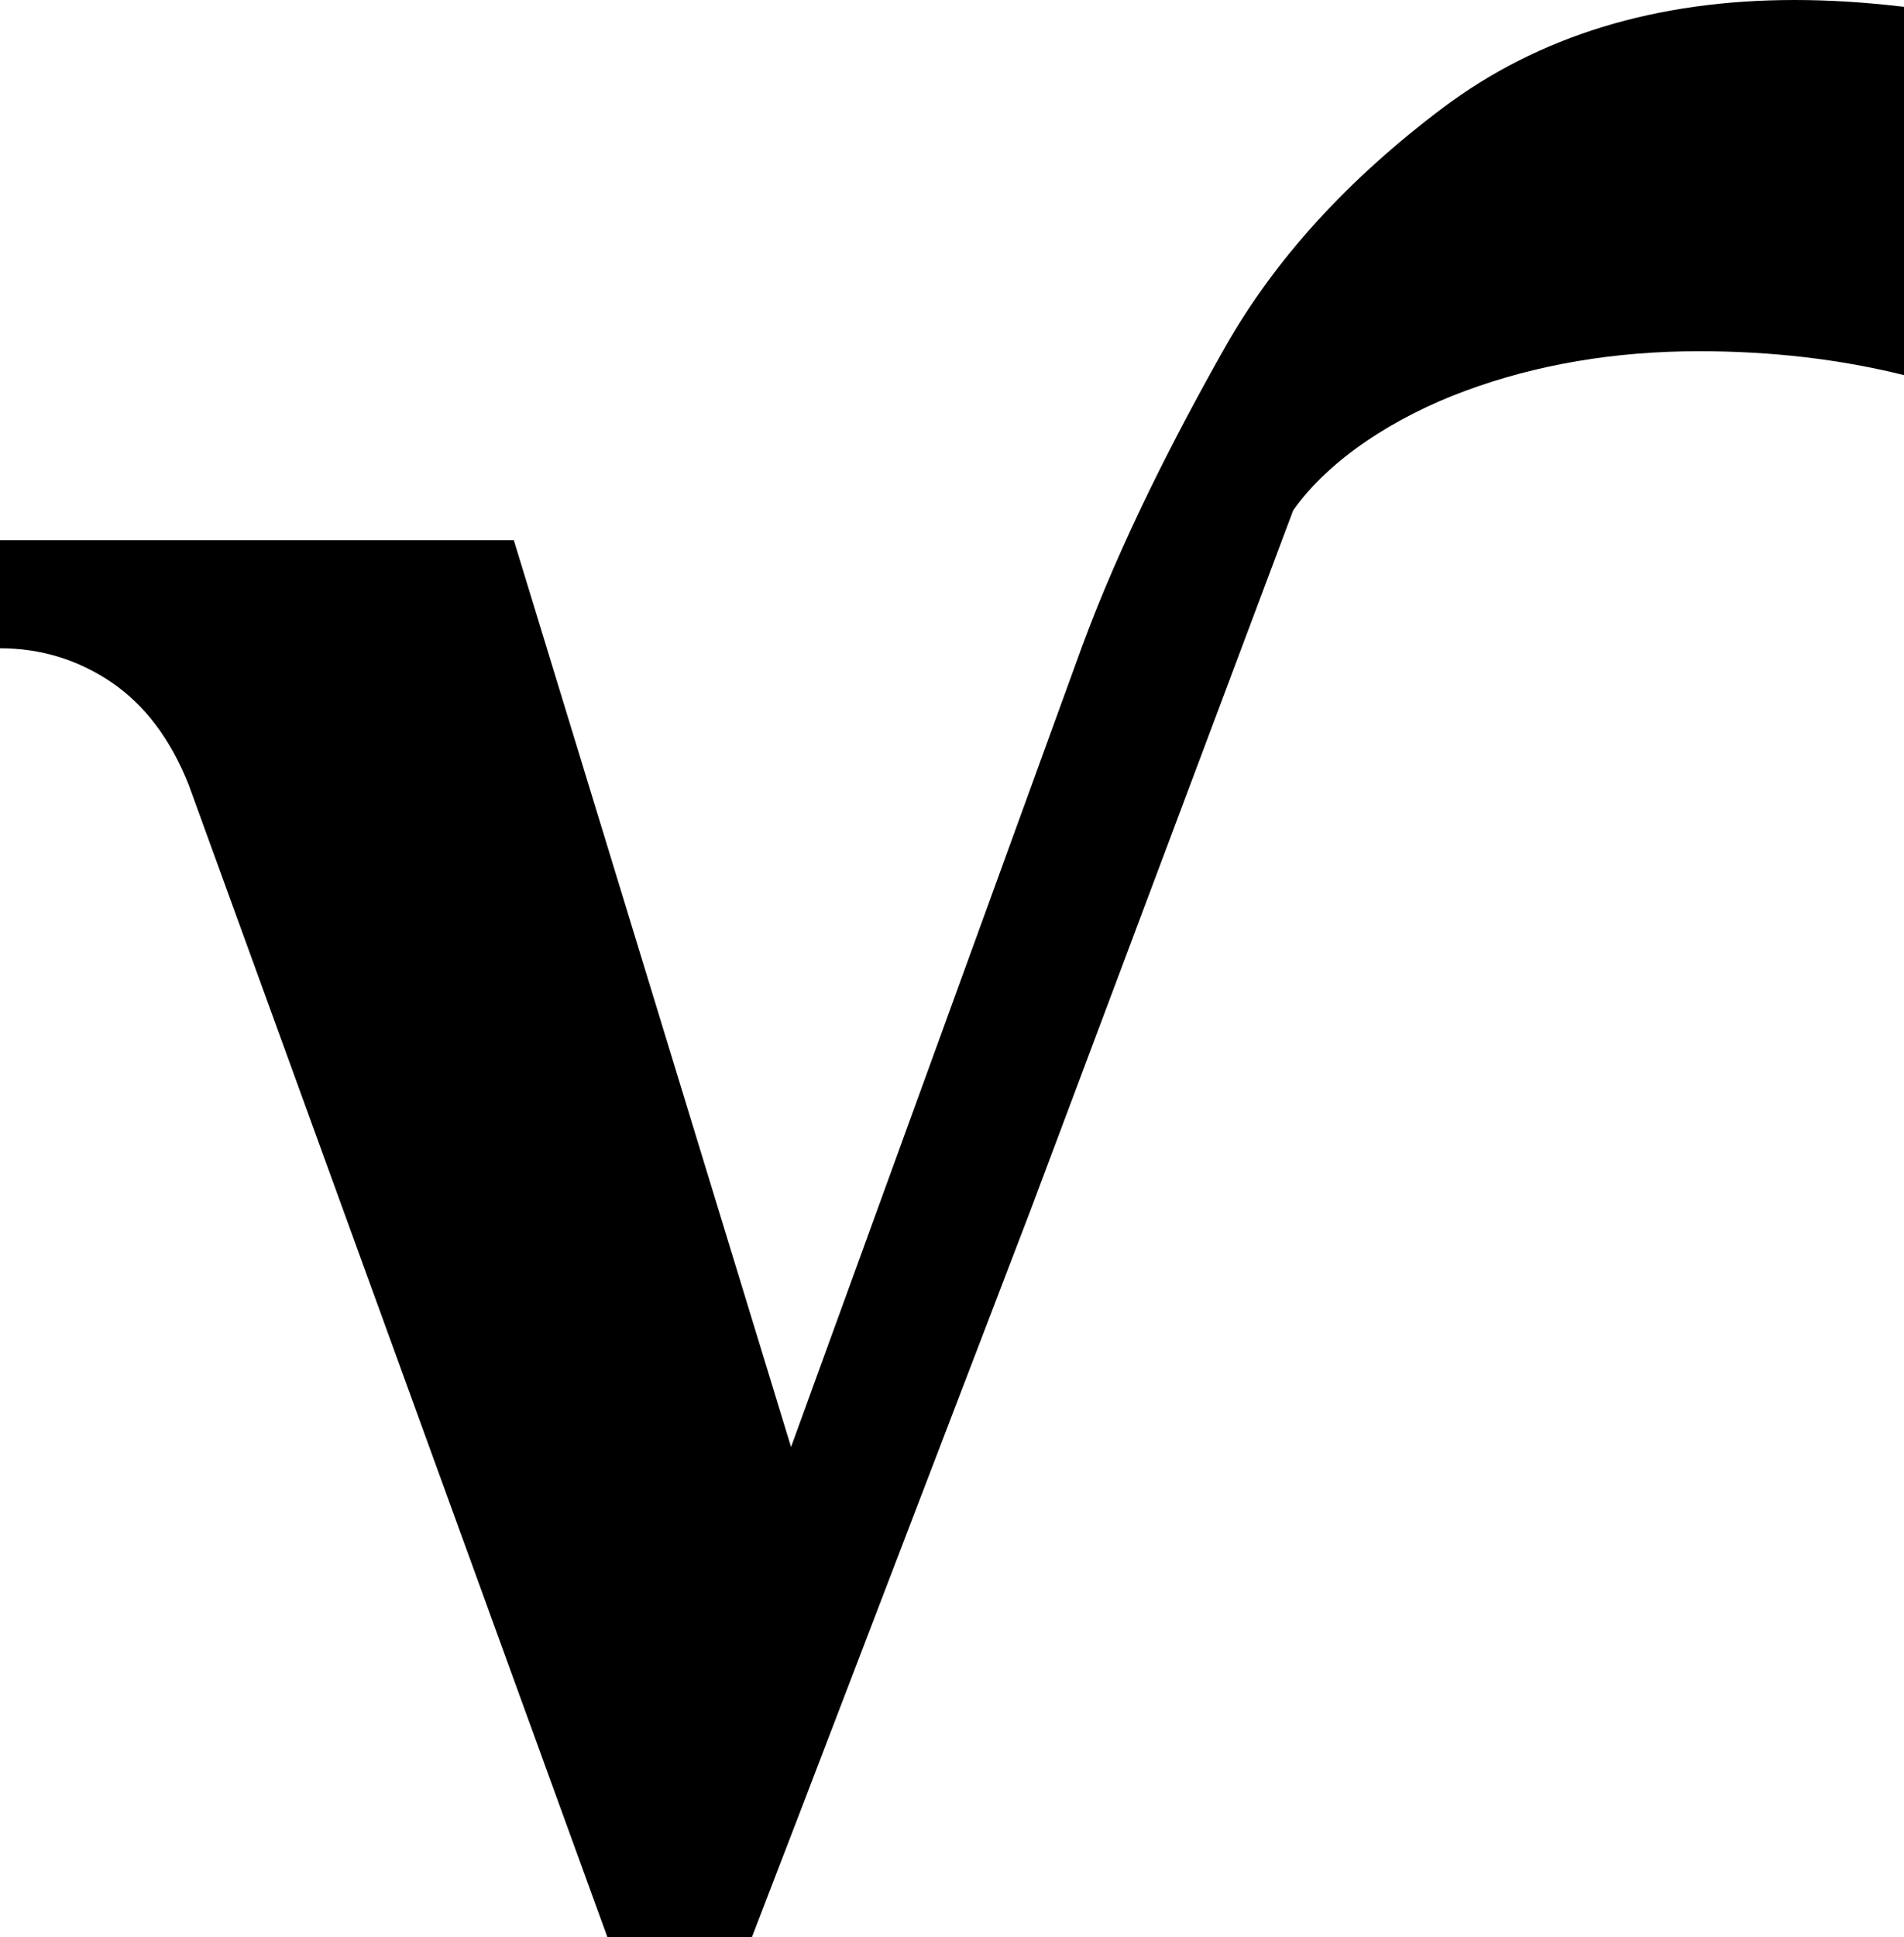
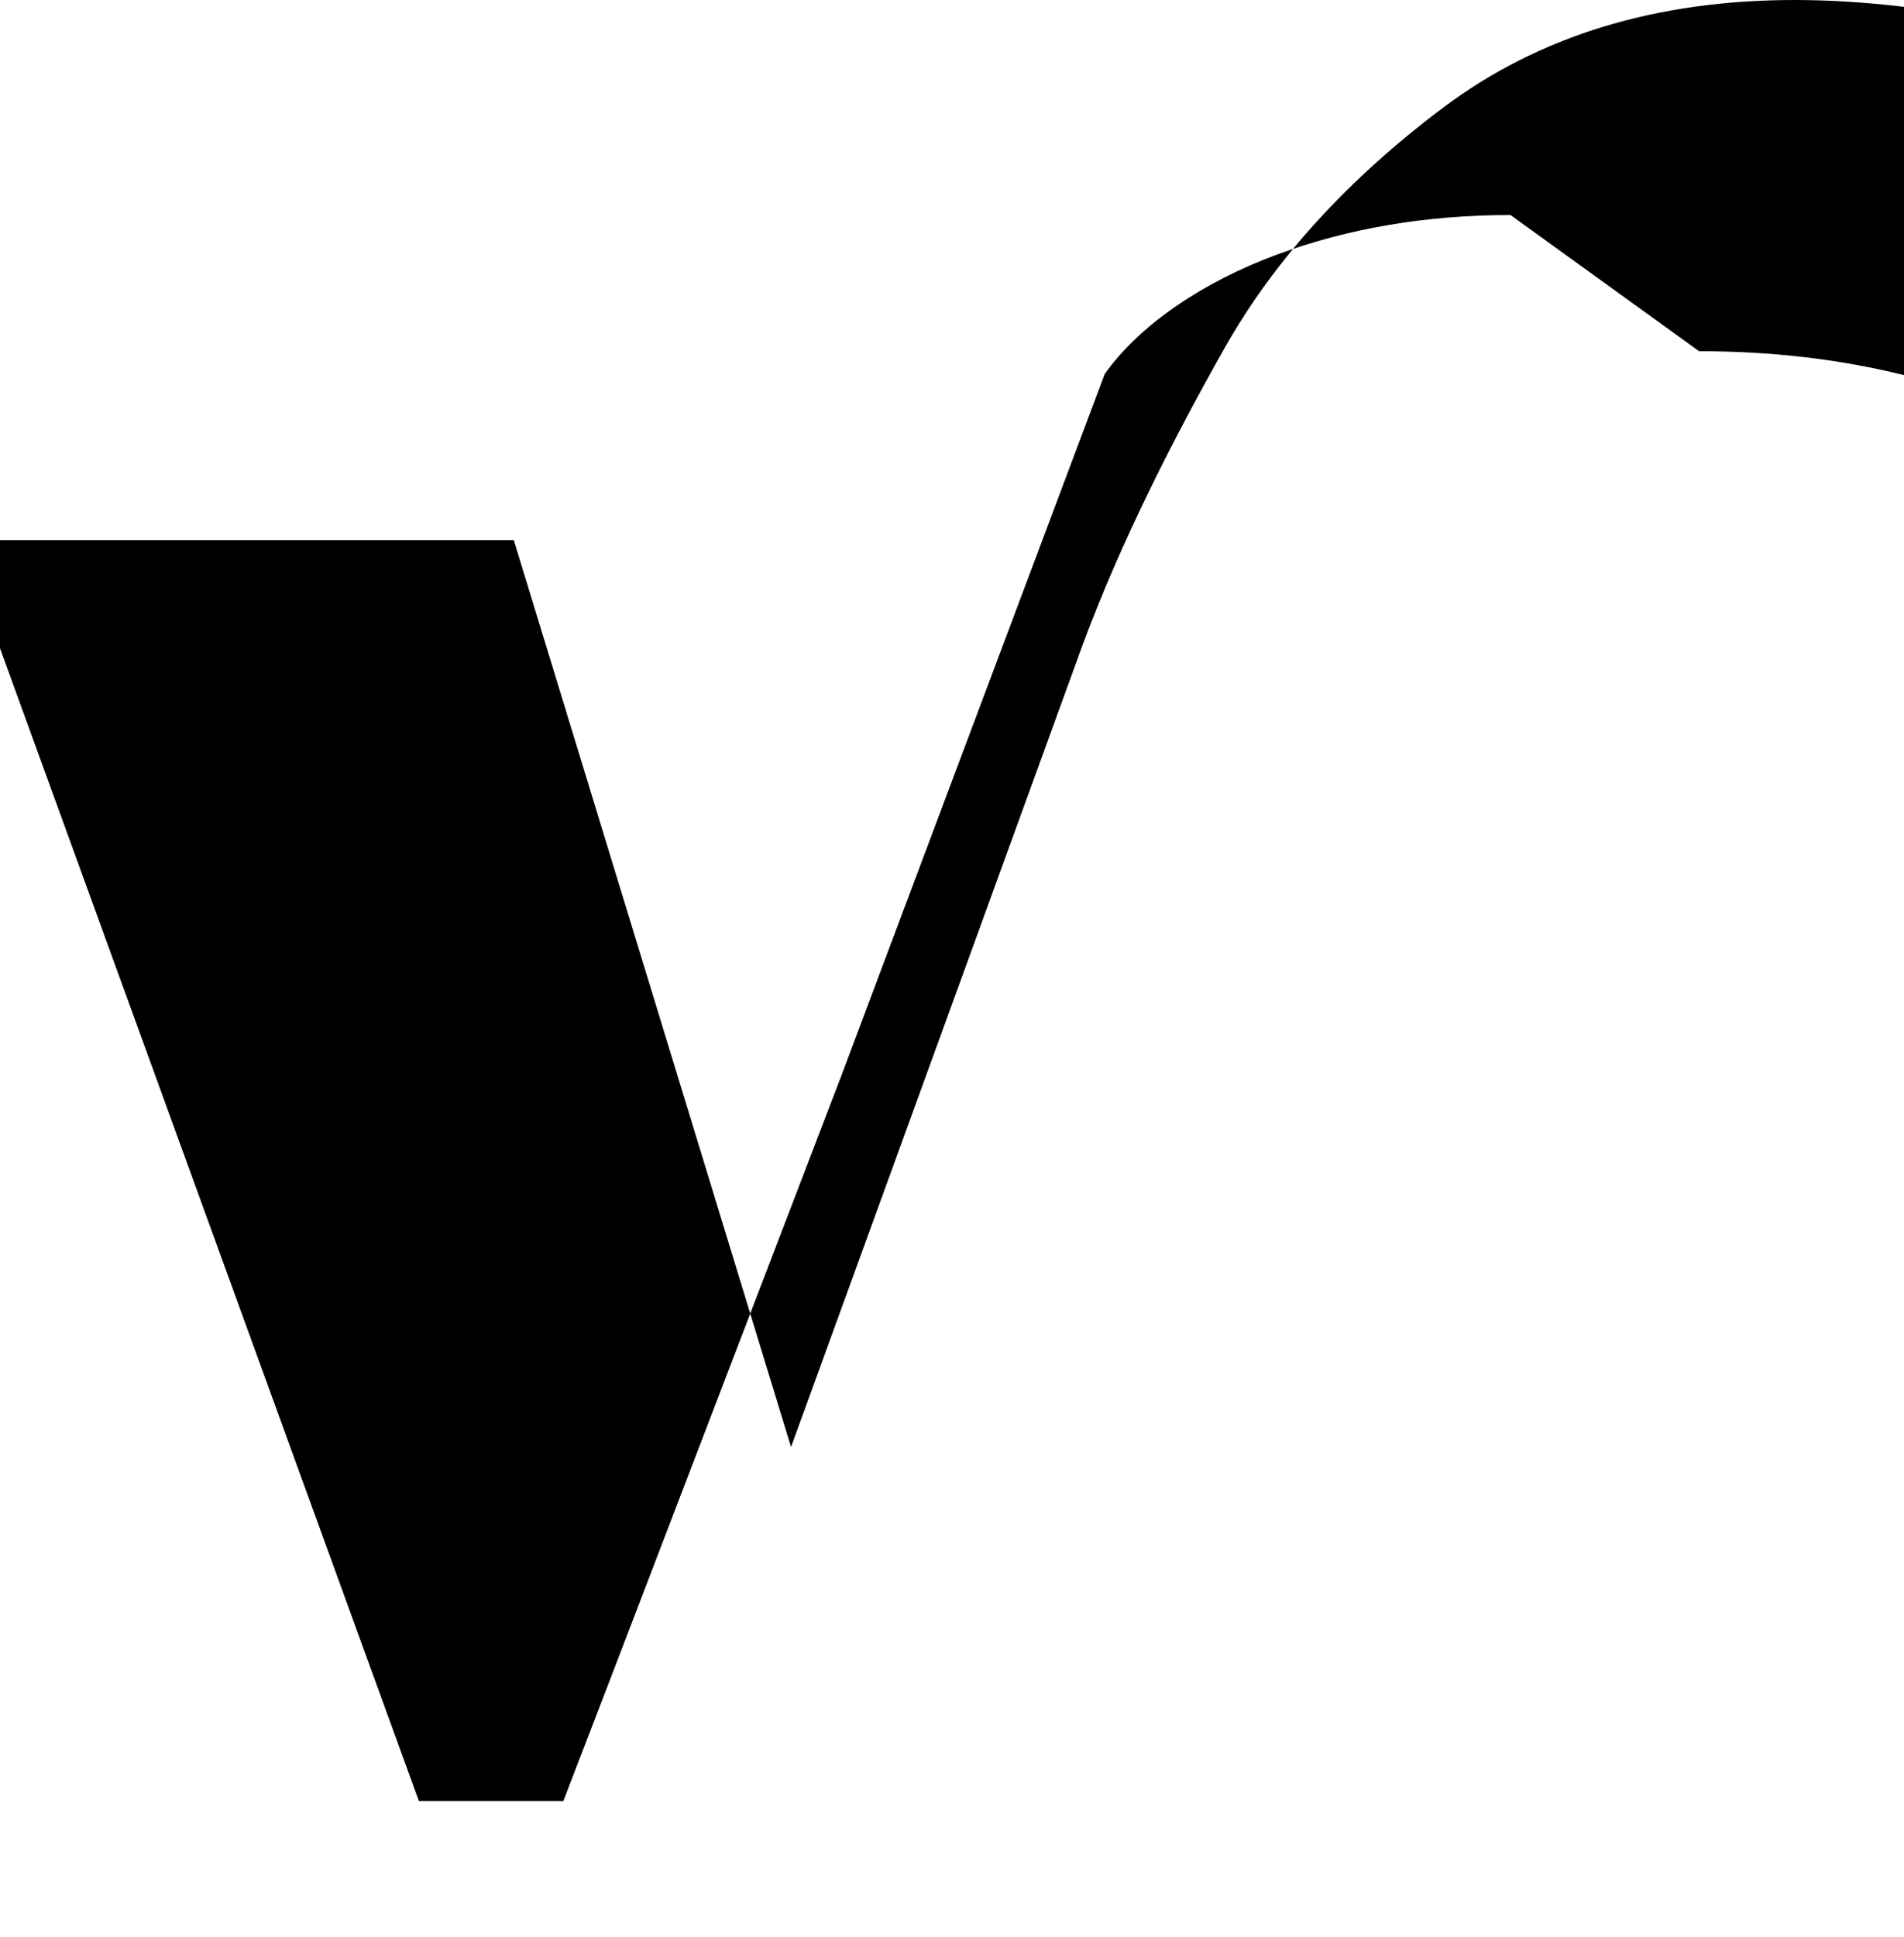
<svg xmlns="http://www.w3.org/2000/svg" xml:space="preserve" style="enable-background:new 0 0 312.64 317.93" viewBox="0 0 312.64 317.93">
-   <path d="M278.99 57.64c11.9 0 23.12 1.31 33.65 3.92V1.12C306.32.37 300.33 0 294.69 0c-22.79 0-42.03 5.89-57.73 17.67-15.68 11.78-27.6 24.86-35.79 39.29-8.09 14.31-17.06 31.68-23.53 49.23l-47.75 131.29L84.37 88.66H0v17.73c6.68 0 12.79 1.87 18.29 5.58 5.47 3.71 9.7 9.31 12.67 16.77l68.78 189.19h23.72l8.23-21.38 37.47-97.79 43.19-115.02c5.91-8.34 16.57-15.28 28.24-19.59 11.65-4.31 24.49-6.51 38.4-6.51z" />
+   <path d="M278.99 57.64c11.9 0 23.12 1.31 33.65 3.92V1.12C306.32.37 300.33 0 294.69 0c-22.79 0-42.03 5.89-57.73 17.67-15.68 11.78-27.6 24.86-35.79 39.29-8.09 14.31-17.06 31.68-23.53 49.23l-47.75 131.29L84.37 88.66H0v17.73l68.78 189.19h23.72l8.23-21.38 37.47-97.79 43.19-115.02c5.91-8.34 16.57-15.28 28.24-19.59 11.65-4.31 24.49-6.51 38.4-6.51z" />
</svg>